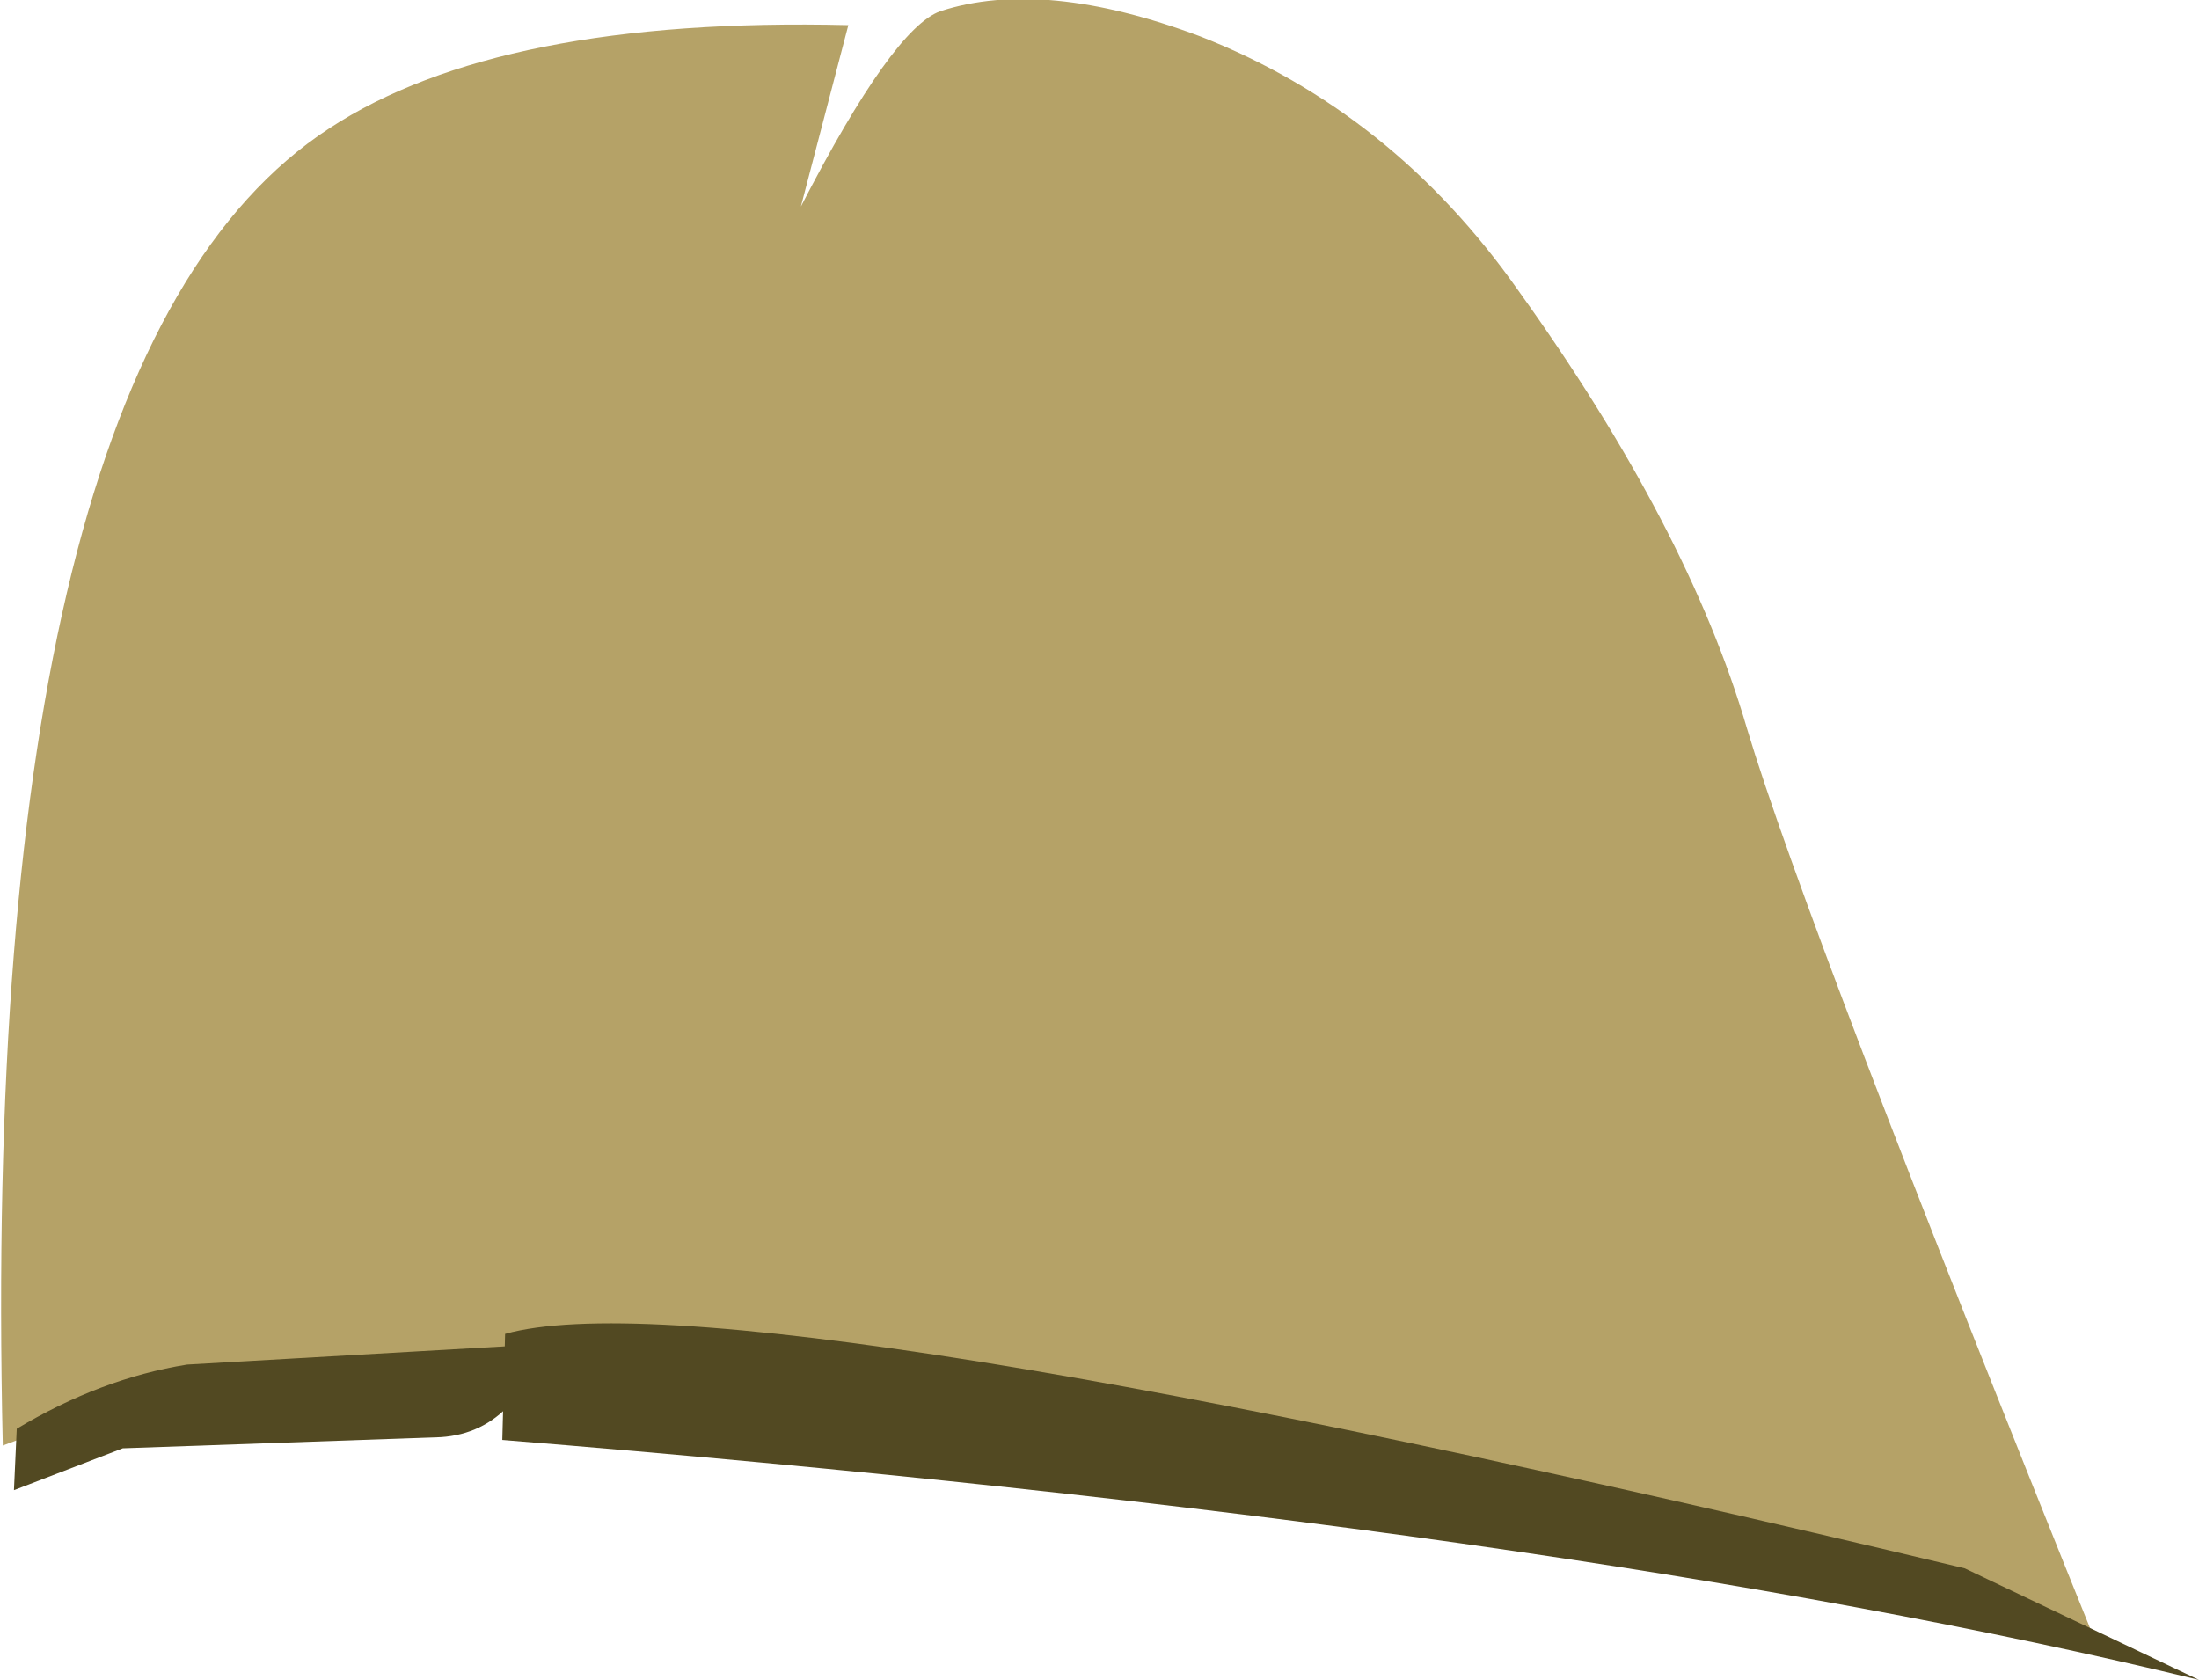
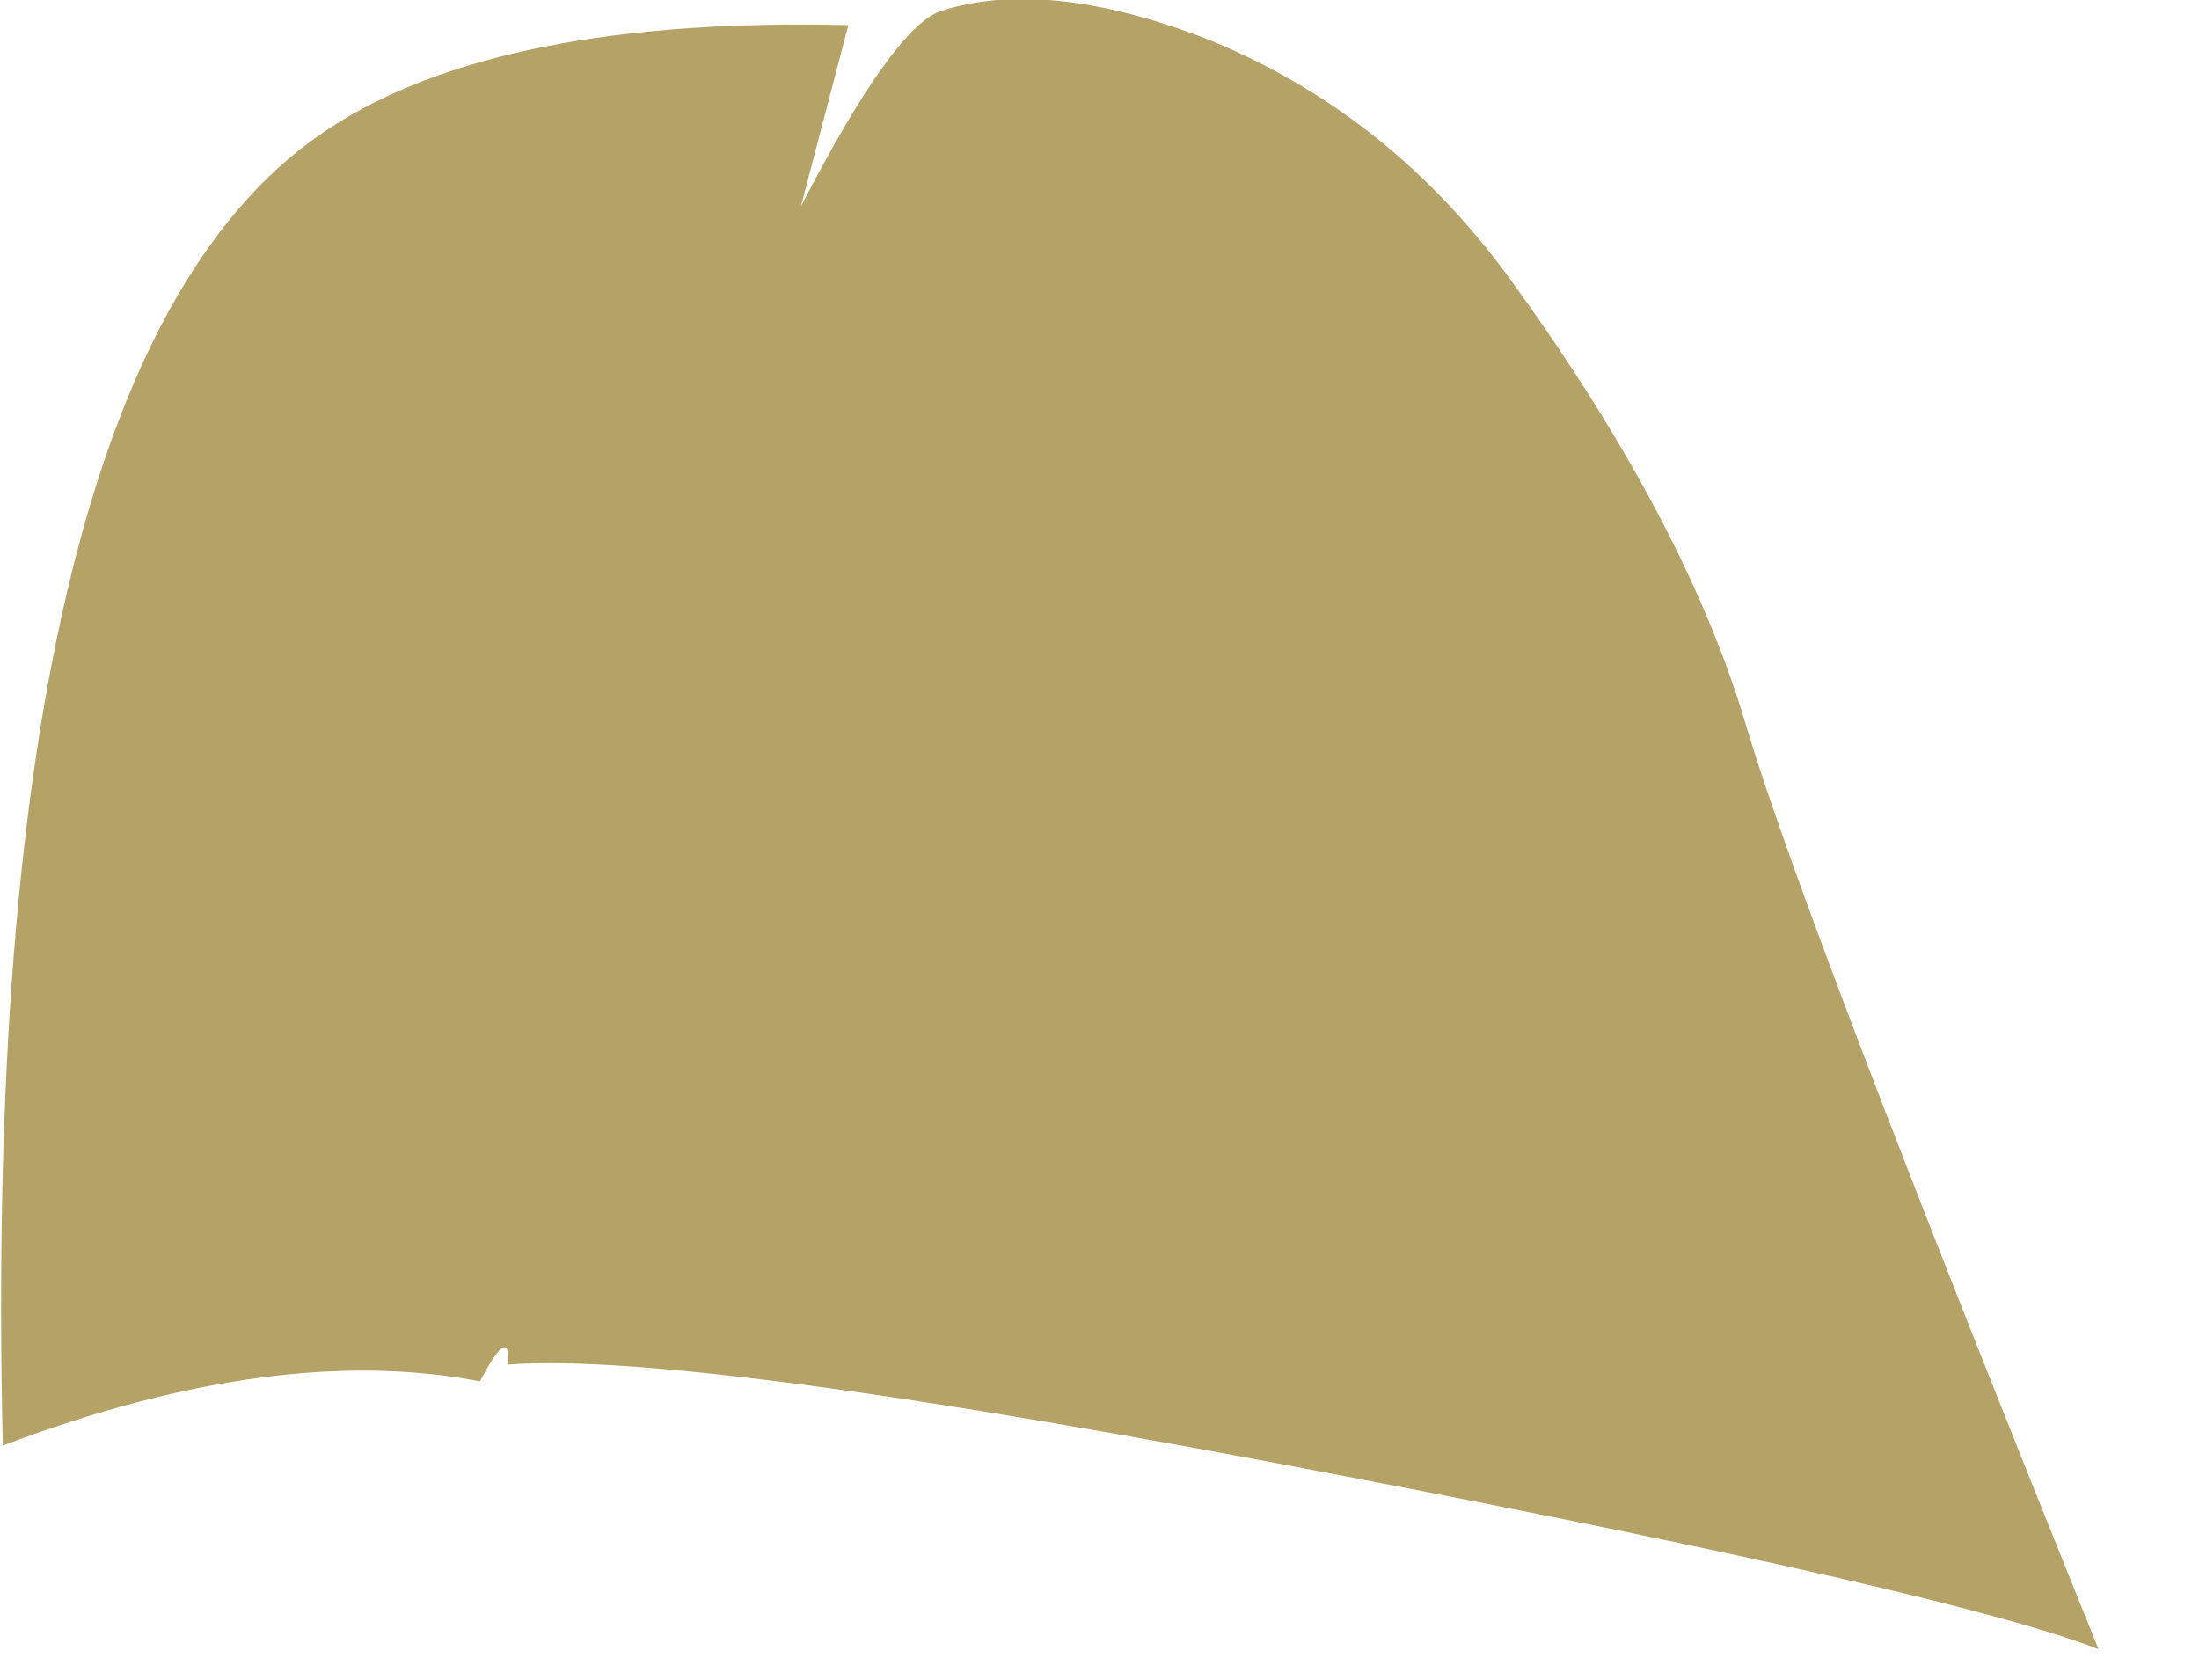
<svg xmlns="http://www.w3.org/2000/svg" height="30.1px" width="39.4px">
  <g transform="matrix(1.0, 0.0, 0.0, 1.0, 12.8, 35.3)">
    <path d="M2.4 -34.85 L1.55 -31.6 Q3.2 -34.8 4.05 -35.1 5.9 -35.7 8.7 -34.65 12.15 -33.3 14.4 -30.1 17.45 -25.85 18.5 -22.25 19.55 -18.75 24.8 -5.75 22.25 -6.75 11.3 -8.85 -0.4 -11.1 -3.7 -10.85 -3.65 -11.6 -4.2 -10.55 -7.85 -11.25 -12.75 -9.4 -13.2 -28.9 -6.9 -33.0 -3.85 -35.0 2.4 -34.85" fill="#b5a267" fill-rule="evenodd" stroke="none" />
-     <path d="M-12.55 -8.6 L-12.5 -9.7 Q-11.0 -10.6 -9.45 -10.85 L-3.35 -11.2 Q-3.05 -10.75 -3.65 -10.15 -4.15 -9.6 -4.9 -9.55 L-10.6 -9.35 -12.55 -8.6" fill="#524922" fill-rule="evenodd" stroke="none" />
-     <path d="M22.4 -7.2 L26.6 -5.2 Q15.3 -7.95 -3.8 -9.5 L-3.75 -11.4 Q0.2 -12.5 22.4 -7.2" fill="#524922" fill-rule="evenodd" stroke="none" />
  </g>
</svg>